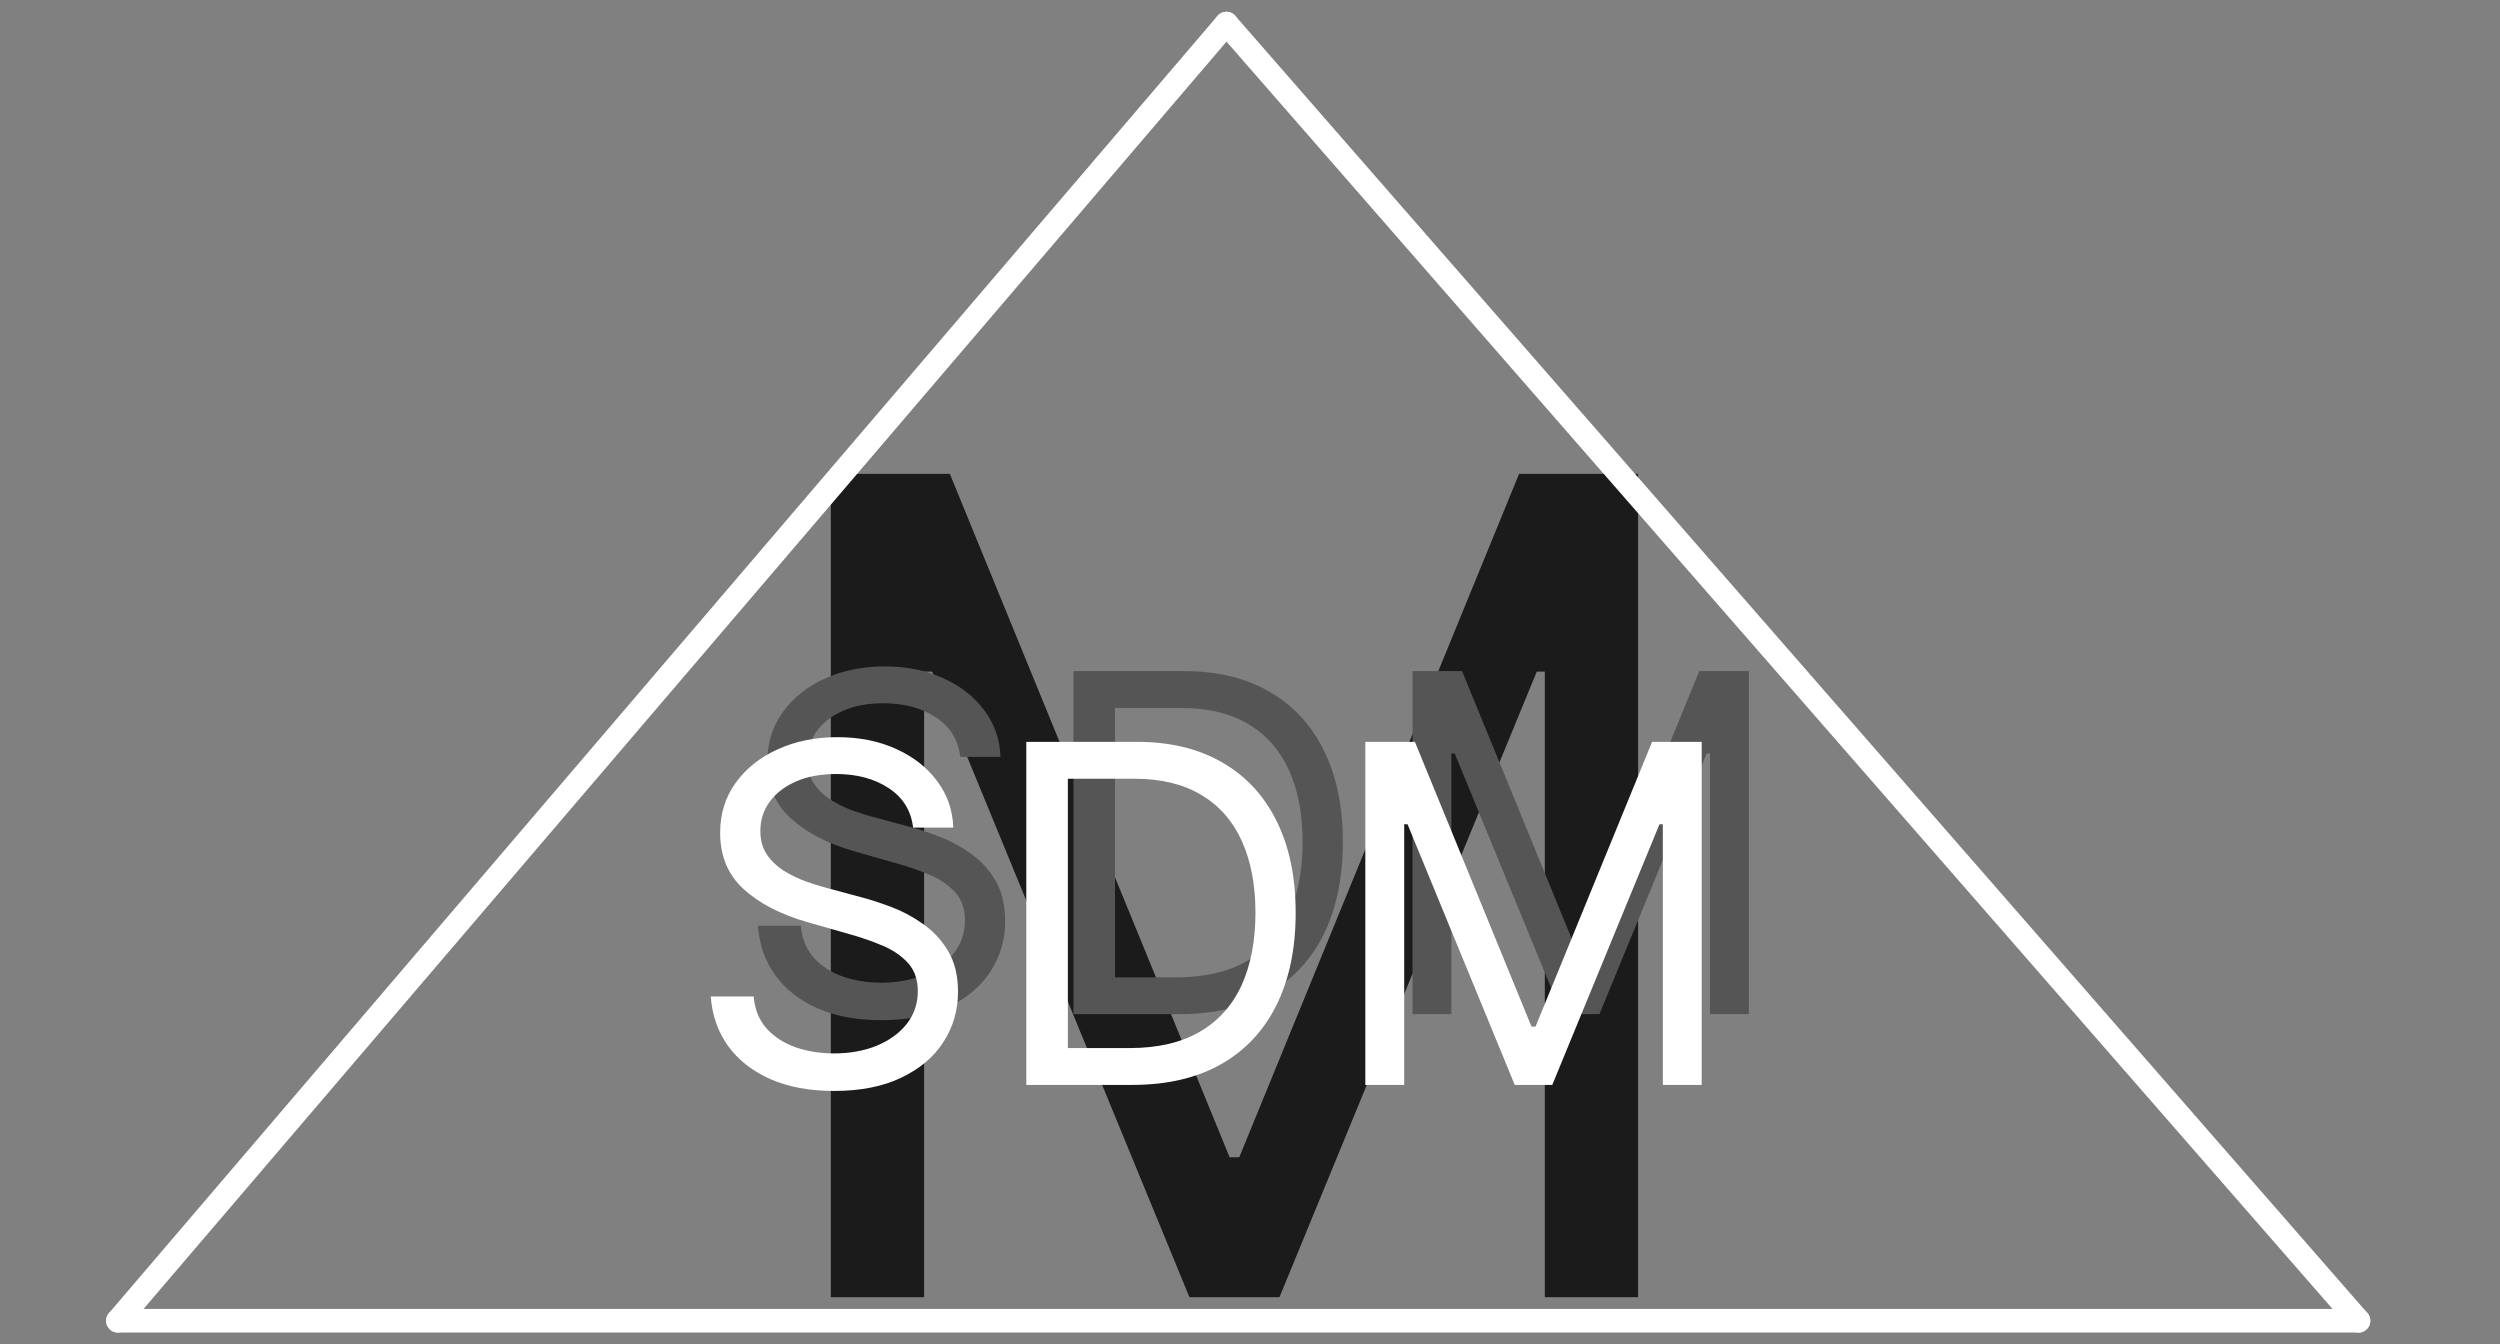
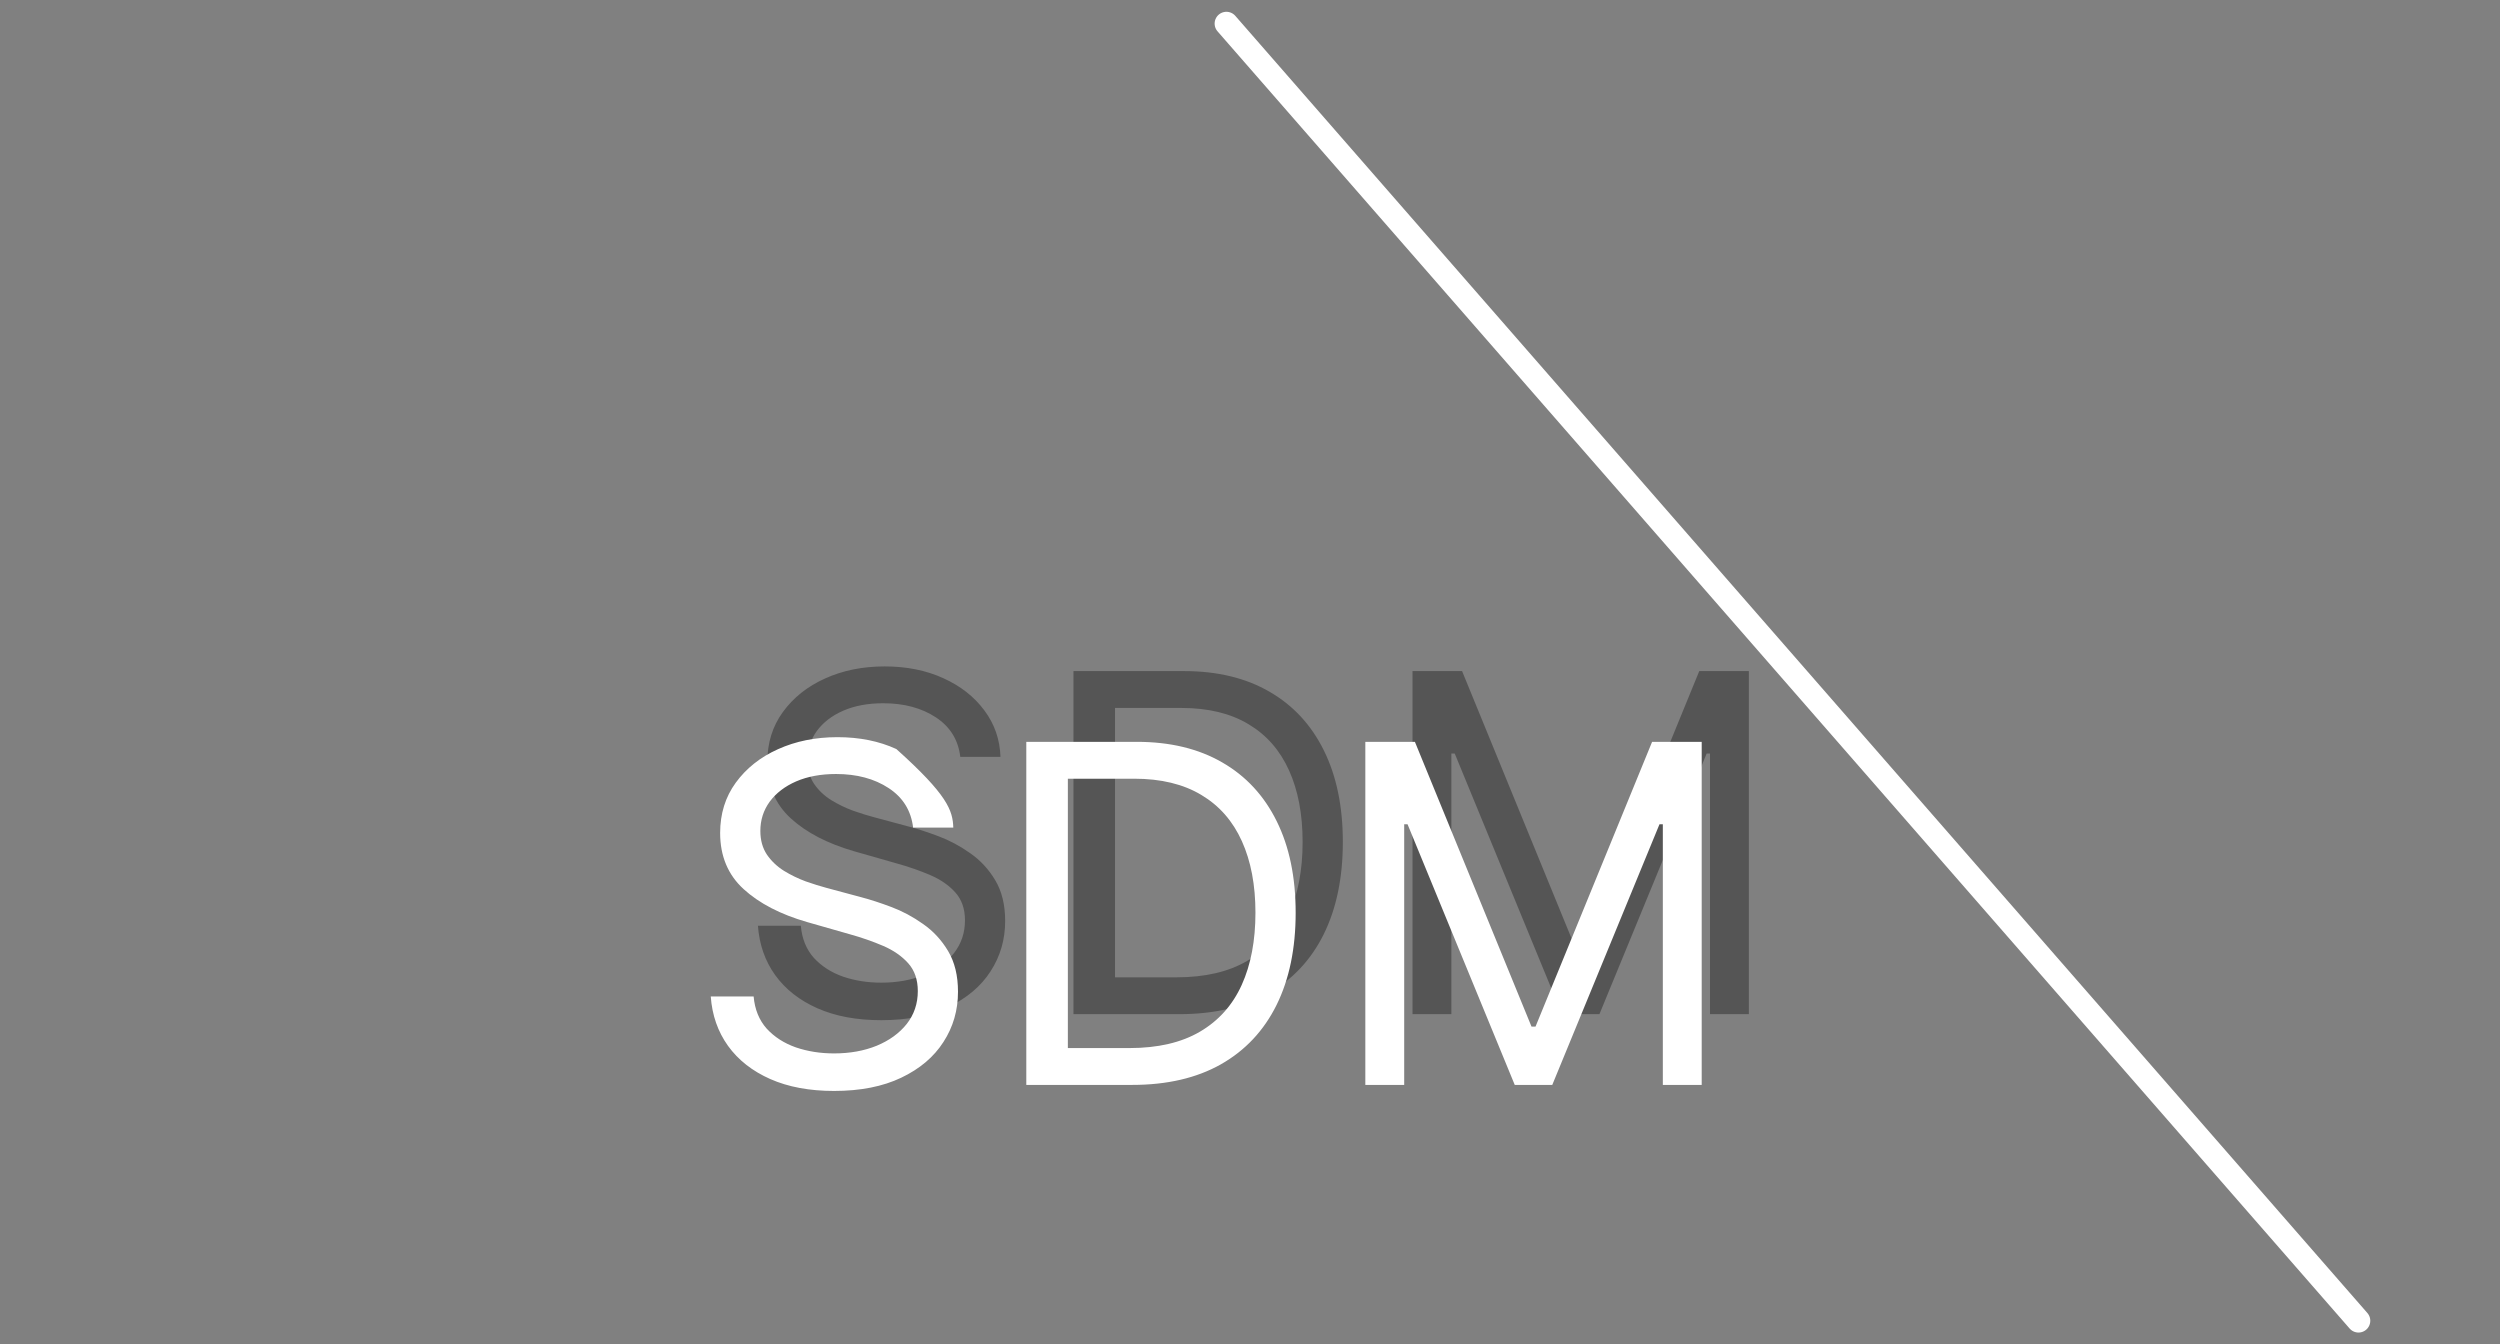
<svg xmlns="http://www.w3.org/2000/svg" width="106" height="57" viewBox="0 0 106 57" fill="none">
  <rect x="0" y="0" width="106" height="57" fill="#808080" stroke="none" />
-   <path d="M35.227 20.091H40.273L52.136 49.068H52.545L64.409 20.091H69.454V55H65.5V28.477H65.159L54.25 55H50.432L39.523 28.477H39.182V55H35.227V20.091Z" fill="#1B1B1B" />
  <path d="M40.716 32.091C40.631 31.371 40.285 30.812 39.679 30.415C39.073 30.017 38.33 29.818 37.449 29.818C36.805 29.818 36.242 29.922 35.758 30.131C35.28 30.339 34.906 30.625 34.636 30.99C34.371 31.355 34.239 31.769 34.239 32.233C34.239 32.621 34.331 32.955 34.516 33.234C34.705 33.509 34.947 33.739 35.24 33.923C35.534 34.103 35.841 34.252 36.163 34.371C36.485 34.484 36.781 34.577 37.051 34.648L38.528 35.045C38.907 35.145 39.329 35.282 39.793 35.457C40.261 35.633 40.709 35.872 41.135 36.175C41.566 36.473 41.921 36.856 42.2 37.325C42.48 37.794 42.619 38.369 42.619 39.051C42.619 39.837 42.413 40.547 42.001 41.182C41.594 41.816 40.998 42.321 40.212 42.695C39.43 43.069 38.481 43.256 37.364 43.256C36.322 43.256 35.42 43.088 34.658 42.751C33.9 42.415 33.303 41.947 32.868 41.345C32.437 40.744 32.193 40.045 32.136 39.25H33.955C34.002 39.799 34.187 40.254 34.508 40.614C34.835 40.969 35.247 41.234 35.744 41.409C36.246 41.58 36.786 41.665 37.364 41.665C38.036 41.665 38.64 41.556 39.175 41.338C39.71 41.115 40.133 40.808 40.446 40.415C40.758 40.017 40.915 39.553 40.915 39.023C40.915 38.54 40.78 38.147 40.51 37.844C40.24 37.541 39.885 37.294 39.445 37.105C39.004 36.916 38.528 36.75 38.017 36.608L36.227 36.097C35.091 35.77 34.191 35.303 33.528 34.697C32.865 34.091 32.534 33.298 32.534 32.318C32.534 31.504 32.754 30.794 33.195 30.188C33.64 29.577 34.236 29.103 34.984 28.767C35.737 28.426 36.578 28.256 37.506 28.256C38.443 28.256 39.276 28.424 40.006 28.76C40.735 29.091 41.312 29.546 41.739 30.124C42.169 30.701 42.397 31.357 42.42 32.091H40.716ZM50.004 43H45.515V28.454H50.203C51.614 28.454 52.821 28.746 53.825 29.328C54.829 29.906 55.598 30.737 56.133 31.821C56.668 32.901 56.936 34.193 56.936 35.699C56.936 37.214 56.666 38.519 56.126 39.612C55.586 40.701 54.8 41.539 53.768 42.126C52.736 42.709 51.481 43 50.004 43ZM47.277 41.438H49.89C51.093 41.438 52.09 41.206 52.88 40.742C53.671 40.278 54.261 39.617 54.649 38.76C55.037 37.903 55.231 36.883 55.231 35.699C55.231 34.525 55.039 33.514 54.656 32.666C54.272 31.814 53.7 31.16 52.937 30.706C52.175 30.247 51.225 30.017 50.089 30.017H47.277V41.438ZM59.89 28.454H61.992L66.936 40.528H67.106L72.049 28.454H74.152V43H72.504V31.949H72.362L67.816 43H66.225L61.68 31.949H61.538V43H59.89V28.454Z" fill="#555555" />
-   <path d="M38.716 35.091C38.631 34.371 38.285 33.812 37.679 33.415C37.073 33.017 36.33 32.818 35.449 32.818C34.805 32.818 34.242 32.922 33.758 33.131C33.28 33.339 32.906 33.626 32.636 33.99C32.371 34.355 32.239 34.769 32.239 35.233C32.239 35.621 32.331 35.955 32.516 36.234C32.705 36.509 32.947 36.739 33.24 36.923C33.534 37.103 33.841 37.252 34.163 37.371C34.485 37.484 34.781 37.577 35.051 37.648L36.528 38.045C36.907 38.145 37.329 38.282 37.793 38.457C38.261 38.633 38.709 38.872 39.135 39.175C39.566 39.473 39.921 39.856 40.2 40.325C40.48 40.794 40.619 41.369 40.619 42.051C40.619 42.837 40.413 43.547 40.001 44.182C39.594 44.816 38.998 45.321 38.212 45.695C37.43 46.069 36.481 46.256 35.364 46.256C34.322 46.256 33.42 46.088 32.658 45.751C31.9 45.415 31.303 44.947 30.868 44.345C30.437 43.744 30.193 43.045 30.136 42.25H31.954C32.002 42.799 32.187 43.254 32.508 43.614C32.835 43.969 33.247 44.234 33.744 44.409C34.246 44.58 34.786 44.665 35.364 44.665C36.036 44.665 36.64 44.556 37.175 44.338C37.71 44.115 38.133 43.808 38.446 43.415C38.758 43.017 38.915 42.553 38.915 42.023C38.915 41.54 38.78 41.147 38.51 40.844C38.24 40.541 37.885 40.294 37.445 40.105C37.004 39.916 36.528 39.75 36.017 39.608L34.227 39.097C33.091 38.77 32.191 38.303 31.528 37.697C30.866 37.091 30.534 36.298 30.534 35.318C30.534 34.504 30.754 33.794 31.195 33.188C31.64 32.577 32.236 32.103 32.984 31.767C33.737 31.426 34.578 31.256 35.506 31.256C36.443 31.256 37.276 31.424 38.006 31.76C38.735 32.091 39.312 32.546 39.739 33.124C40.169 33.701 40.397 34.357 40.42 35.091H38.716ZM48.004 46H43.515V31.454H48.203C49.614 31.454 50.821 31.746 51.825 32.328C52.829 32.906 53.598 33.737 54.133 34.821C54.668 35.901 54.936 37.193 54.936 38.699C54.936 40.214 54.666 41.519 54.126 42.612C53.586 43.701 52.8 44.539 51.768 45.126C50.736 45.709 49.481 46 48.004 46ZM45.277 44.438H47.89C49.093 44.438 50.09 44.206 50.88 43.742C51.671 43.278 52.261 42.617 52.649 41.76C53.037 40.903 53.231 39.883 53.231 38.699C53.231 37.525 53.039 36.514 52.656 35.666C52.272 34.814 51.7 34.16 50.937 33.706C50.175 33.247 49.225 33.017 48.089 33.017H45.277V44.438ZM57.89 31.454H59.992L64.936 43.528H65.106L70.049 31.454H72.152V46H70.504V34.949H70.362L65.816 46H64.225L59.68 34.949H59.538V46H57.89V31.454Z" fill="white" />
-   <path d="M52 1L5 56" stroke="white" stroke-linecap="round" />
-   <path d="M100 56L5 56" stroke="white" stroke-linecap="round" />
+   <path d="M38.716 35.091C38.631 34.371 38.285 33.812 37.679 33.415C37.073 33.017 36.33 32.818 35.449 32.818C34.805 32.818 34.242 32.922 33.758 33.131C33.28 33.339 32.906 33.626 32.636 33.99C32.371 34.355 32.239 34.769 32.239 35.233C32.239 35.621 32.331 35.955 32.516 36.234C32.705 36.509 32.947 36.739 33.24 36.923C33.534 37.103 33.841 37.252 34.163 37.371C34.485 37.484 34.781 37.577 35.051 37.648L36.528 38.045C36.907 38.145 37.329 38.282 37.793 38.457C38.261 38.633 38.709 38.872 39.135 39.175C39.566 39.473 39.921 39.856 40.2 40.325C40.48 40.794 40.619 41.369 40.619 42.051C40.619 42.837 40.413 43.547 40.001 44.182C39.594 44.816 38.998 45.321 38.212 45.695C37.43 46.069 36.481 46.256 35.364 46.256C34.322 46.256 33.42 46.088 32.658 45.751C31.9 45.415 31.303 44.947 30.868 44.345C30.437 43.744 30.193 43.045 30.136 42.25H31.954C32.002 42.799 32.187 43.254 32.508 43.614C32.835 43.969 33.247 44.234 33.744 44.409C34.246 44.58 34.786 44.665 35.364 44.665C36.036 44.665 36.64 44.556 37.175 44.338C37.71 44.115 38.133 43.808 38.446 43.415C38.758 43.017 38.915 42.553 38.915 42.023C38.915 41.54 38.78 41.147 38.51 40.844C38.24 40.541 37.885 40.294 37.445 40.105C37.004 39.916 36.528 39.75 36.017 39.608L34.227 39.097C33.091 38.77 32.191 38.303 31.528 37.697C30.866 37.091 30.534 36.298 30.534 35.318C30.534 34.504 30.754 33.794 31.195 33.188C31.64 32.577 32.236 32.103 32.984 31.767C33.737 31.426 34.578 31.256 35.506 31.256C36.443 31.256 37.276 31.424 38.006 31.76C40.169 33.701 40.397 34.357 40.42 35.091H38.716ZM48.004 46H43.515V31.454H48.203C49.614 31.454 50.821 31.746 51.825 32.328C52.829 32.906 53.598 33.737 54.133 34.821C54.668 35.901 54.936 37.193 54.936 38.699C54.936 40.214 54.666 41.519 54.126 42.612C53.586 43.701 52.8 44.539 51.768 45.126C50.736 45.709 49.481 46 48.004 46ZM45.277 44.438H47.89C49.093 44.438 50.09 44.206 50.88 43.742C51.671 43.278 52.261 42.617 52.649 41.76C53.037 40.903 53.231 39.883 53.231 38.699C53.231 37.525 53.039 36.514 52.656 35.666C52.272 34.814 51.7 34.16 50.937 33.706C50.175 33.247 49.225 33.017 48.089 33.017H45.277V44.438ZM57.89 31.454H59.992L64.936 43.528H65.106L70.049 31.454H72.152V46H70.504V34.949H70.362L65.816 46H64.225L59.68 34.949H59.538V46H57.89V31.454Z" fill="white" />
  <path d="M52 1L100 56" stroke="white" stroke-linecap="round" />
</svg>